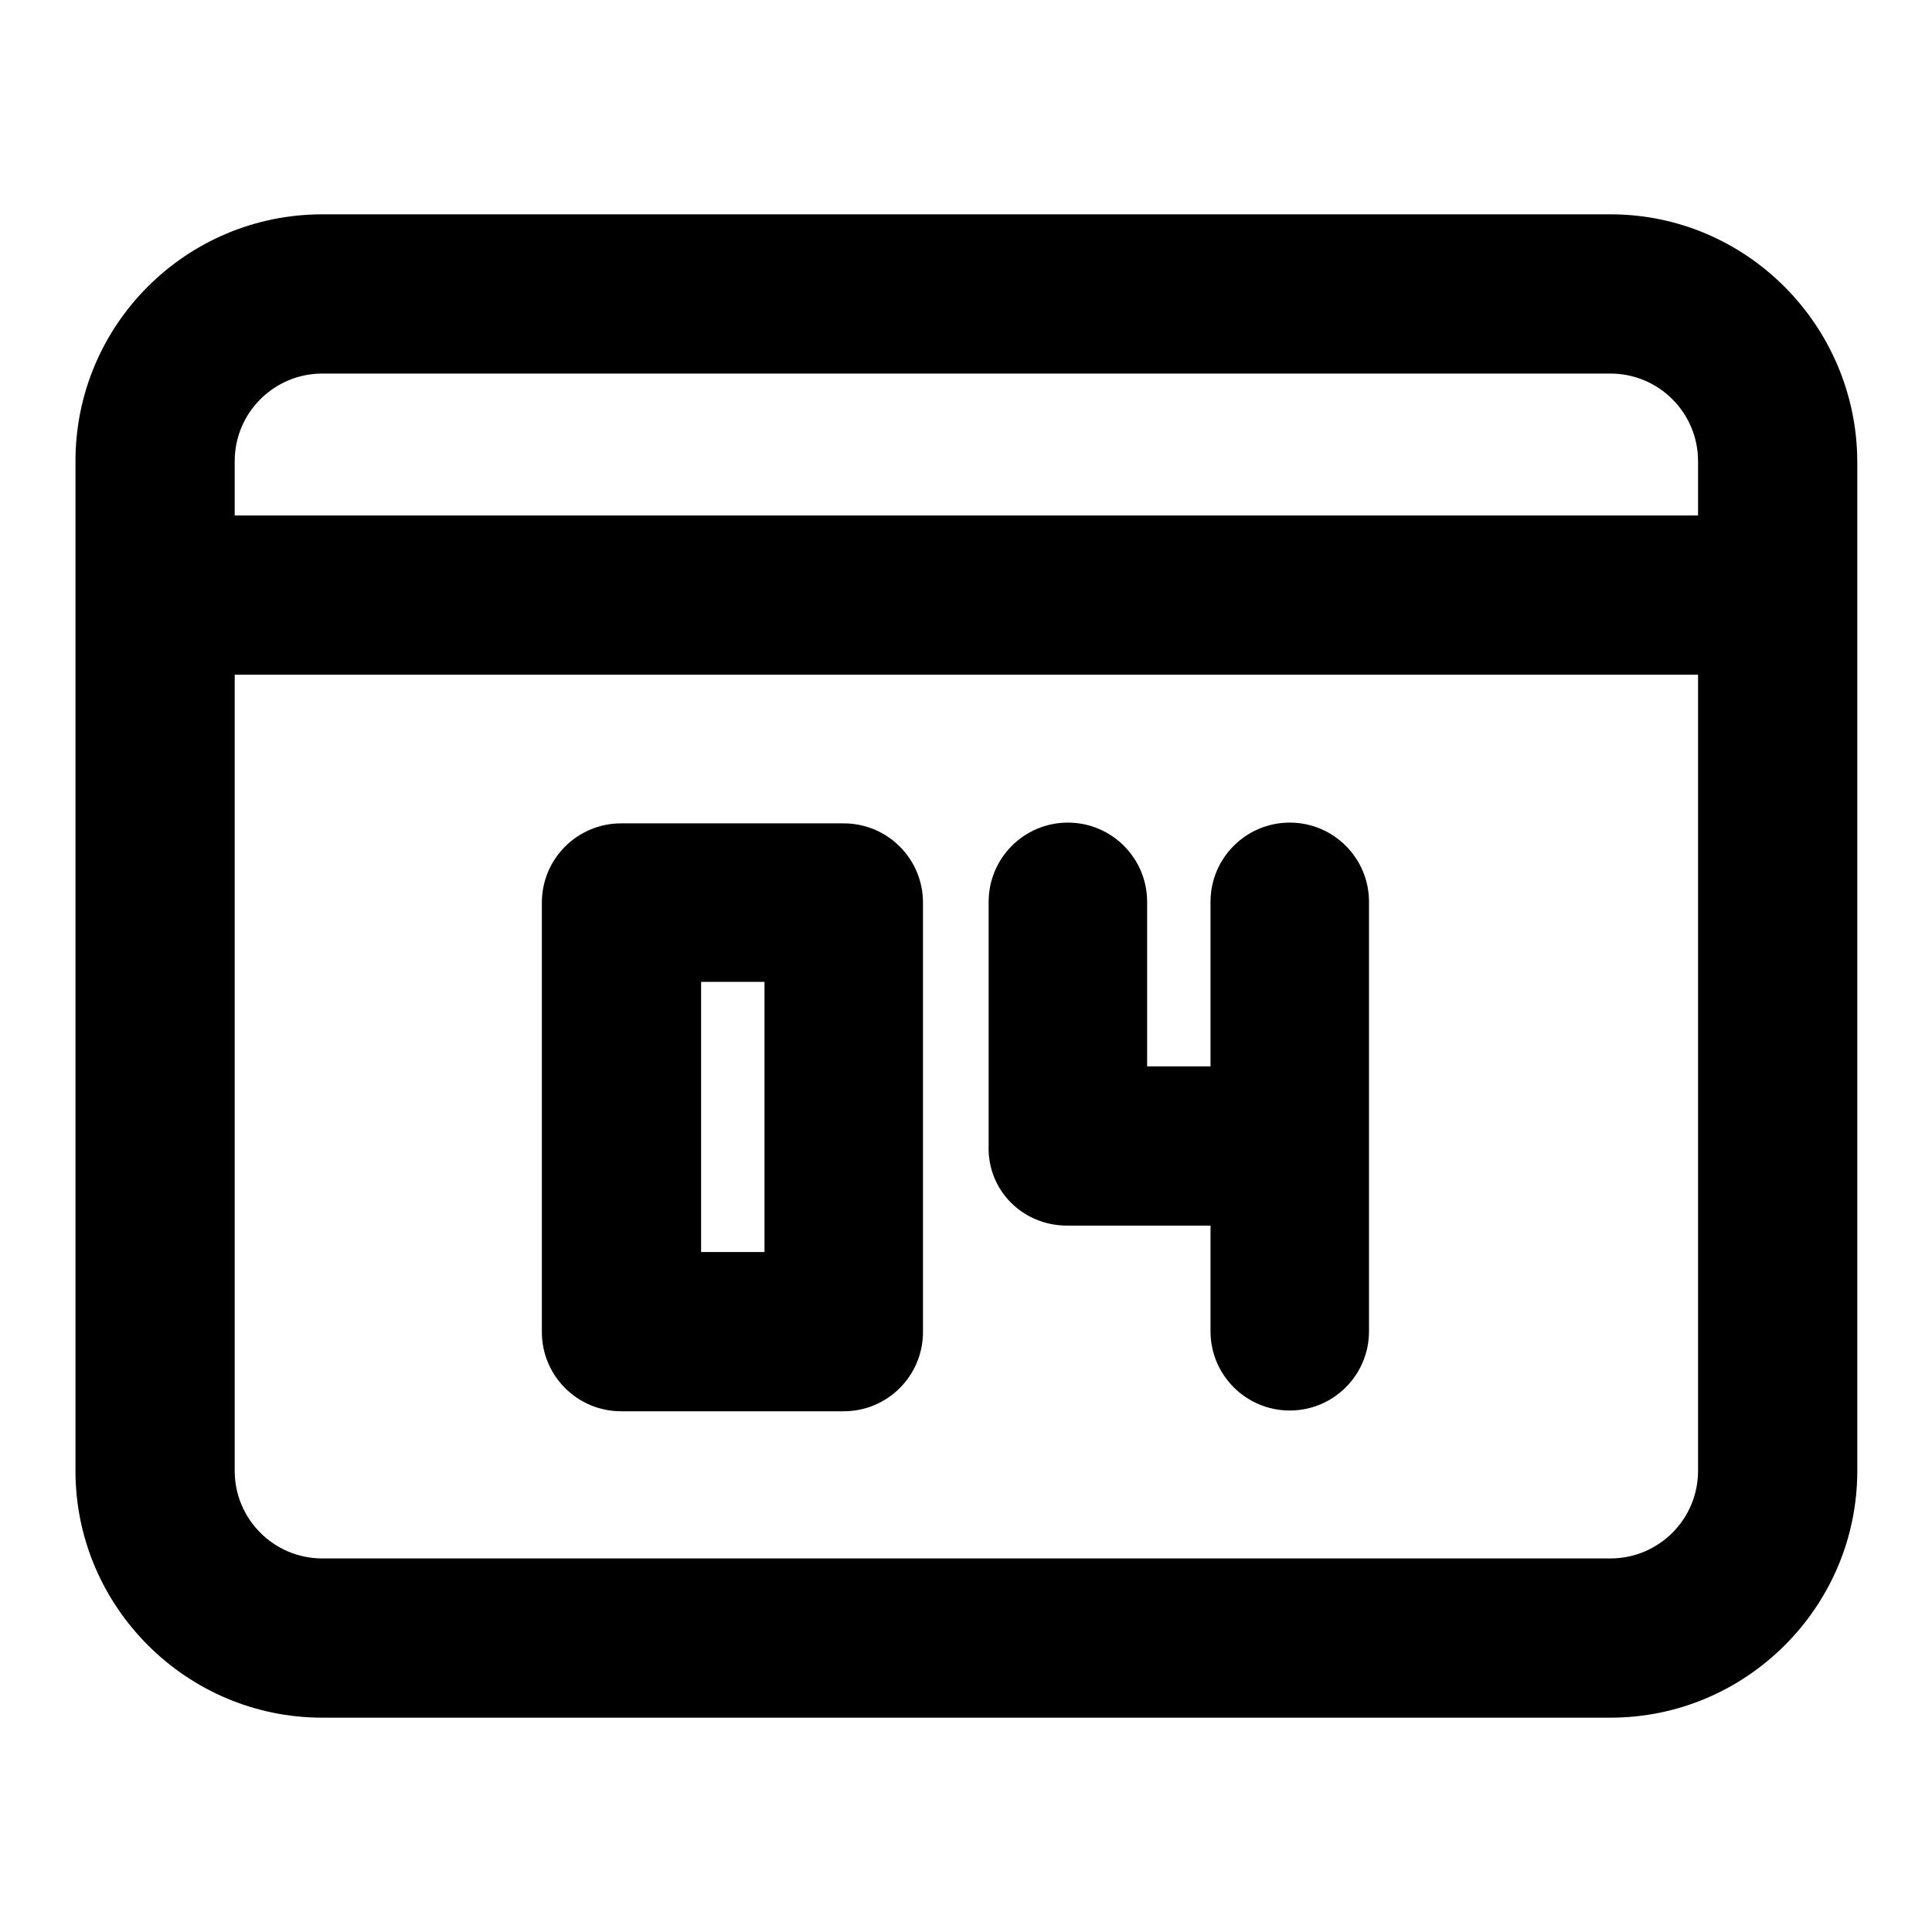
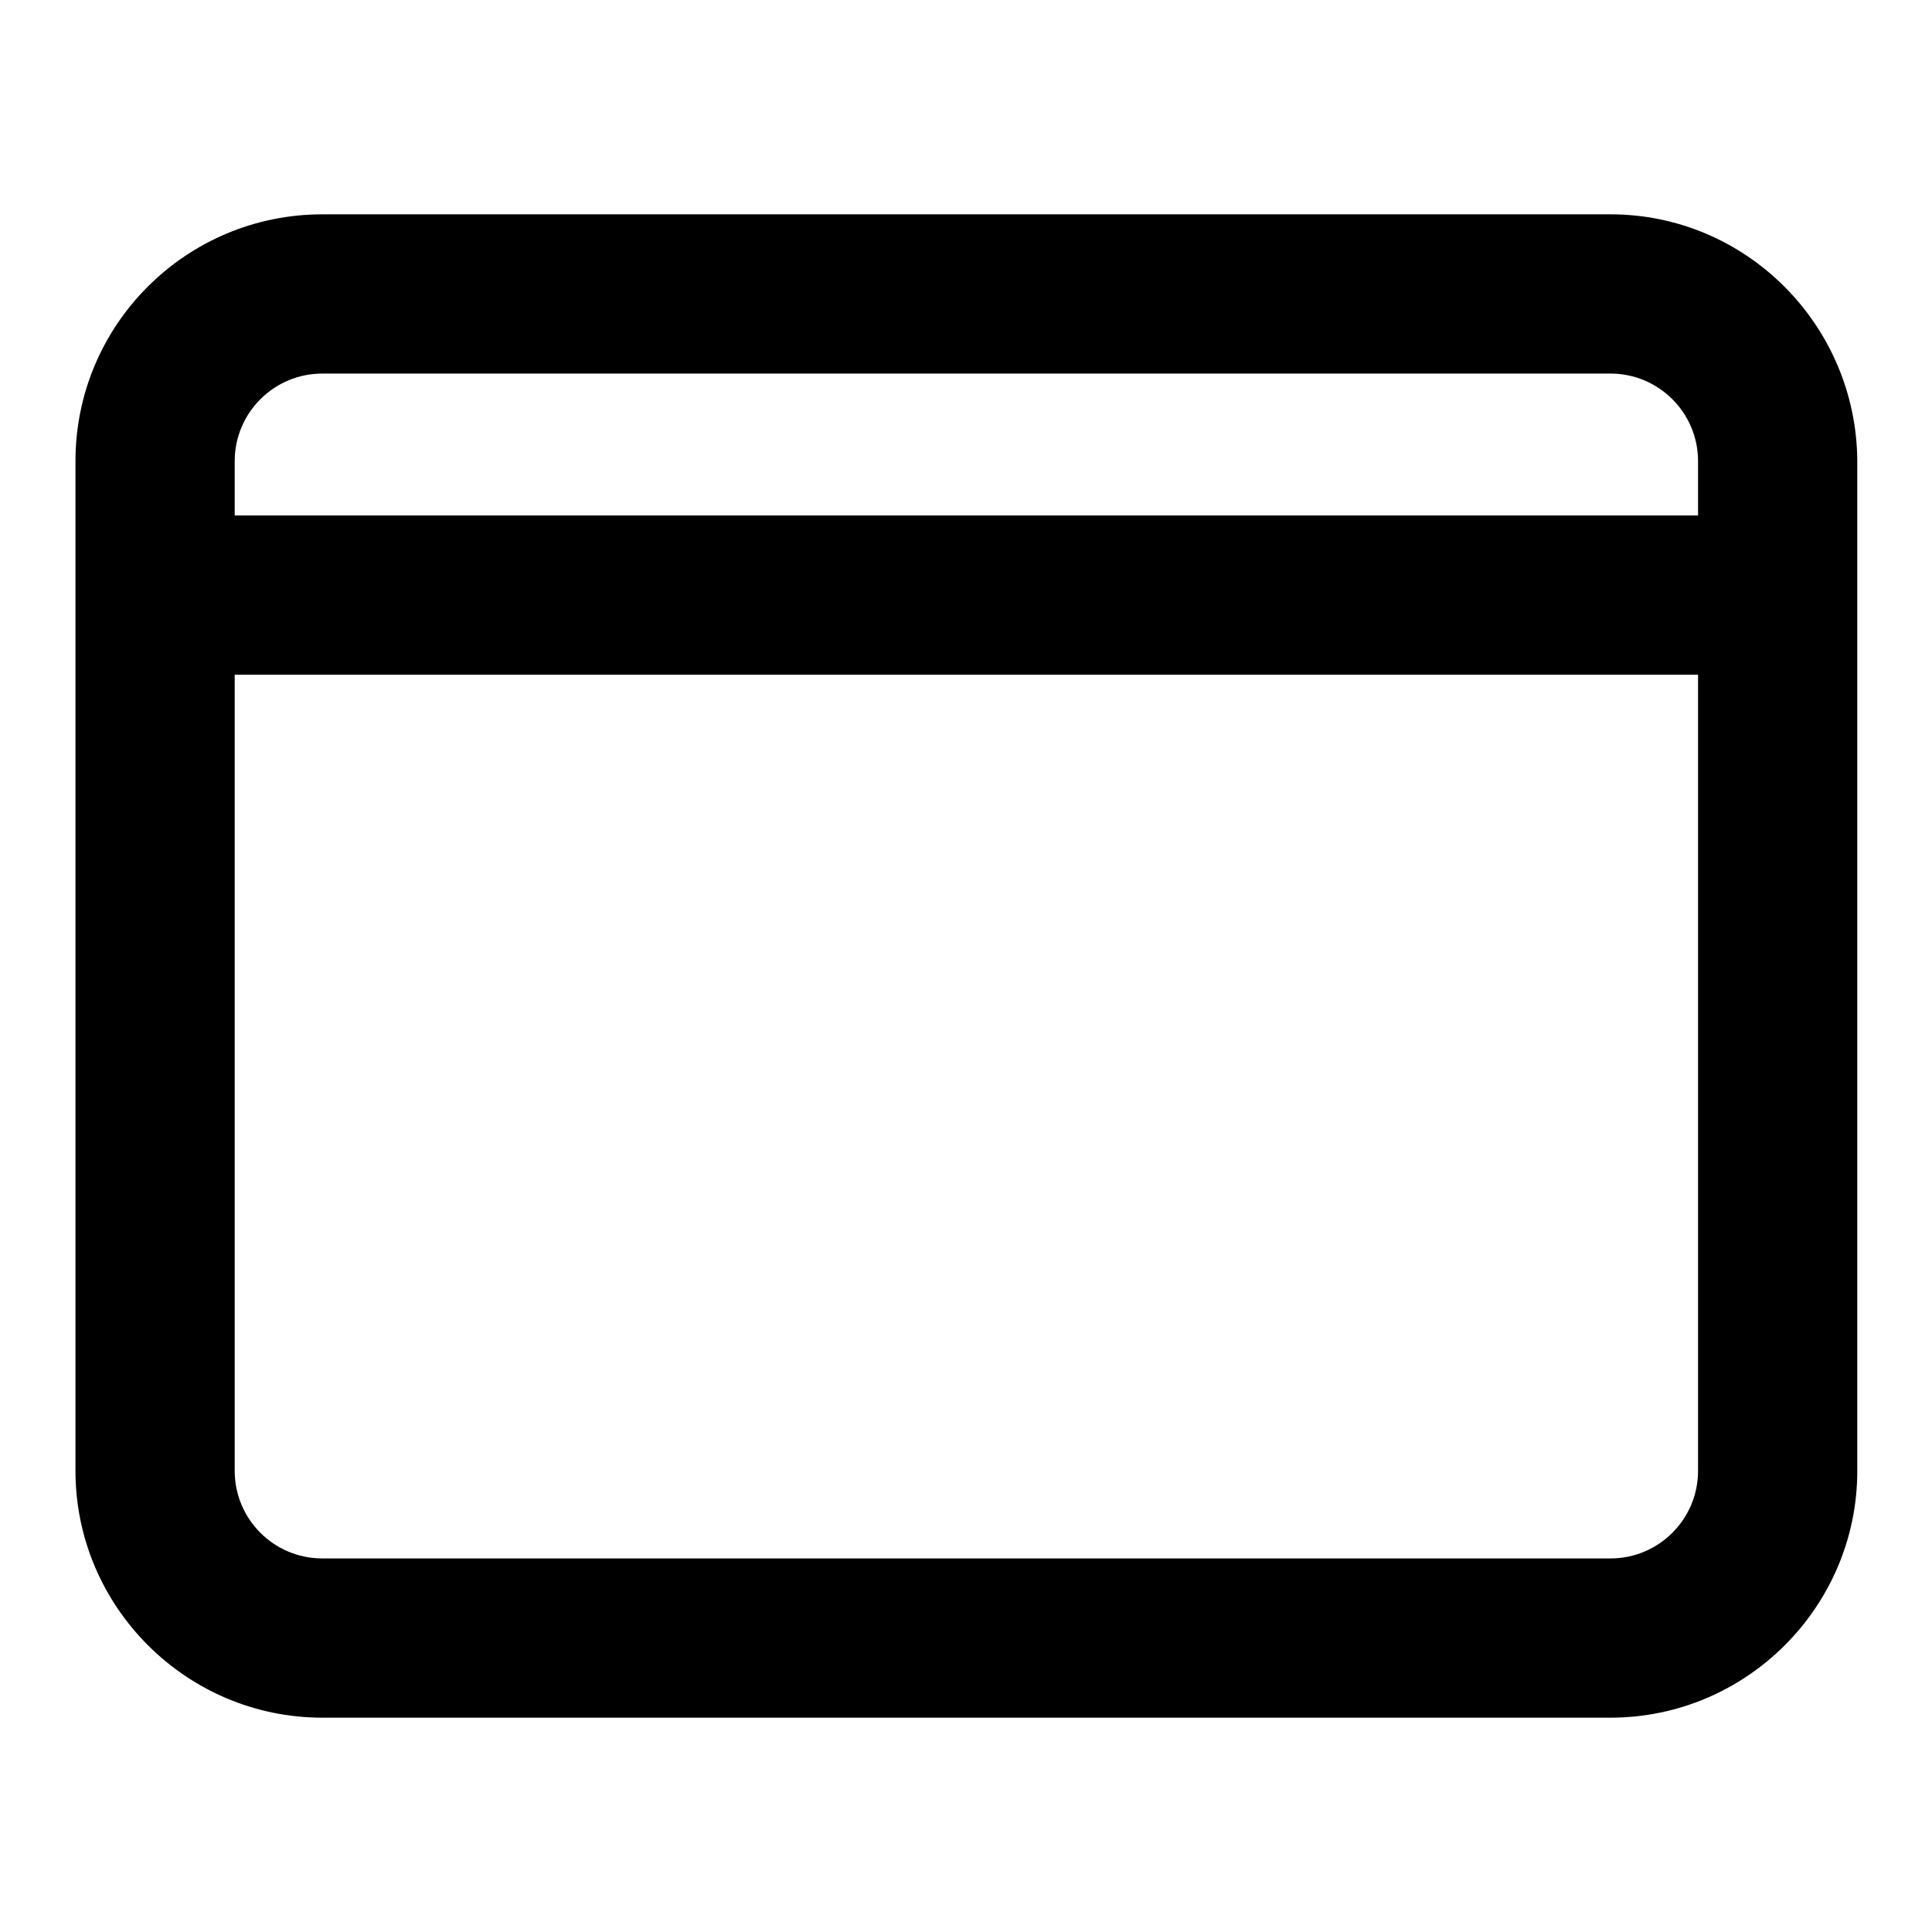
<svg xmlns="http://www.w3.org/2000/svg" version="1.1" x="0px" y="0px" viewBox="0 0 256 256" enable-background="new 0 0 256 256" xml:space="preserve">
  <g>
    <g>
      <g>
        <path fill="#000000" d="M213.4,28.4H42.7c-18,0-32.7,14.6-32.7,32.7v133.8c0,18,14.7,32.7,32.7,32.7h170.7c18,0,32.7-14.7,32.7-32.7V61.1C246,43.1,231.4,28.4,213.4,28.4z M225,194.9c0,6.4-5.2,11.6-11.6,11.6H42.7c-6.4,0-11.6-5.2-11.6-11.6V89.4H225V194.9z M225,68.3H31.1v-7.2c0-6.4,5.2-11.6,11.6-11.6h170.7c6.4,0,11.6,5.2,11.6,11.6L225,68.3L225,68.3z" />
-         <path fill="#000000" d="M82.3,187h29.5c5.8,0,10.5-4.7,10.5-10.5v-56.9c0-5.8-4.7-10.5-10.5-10.5H82.3c-5.8,0-10.5,4.7-10.5,10.5v56.9C71.8,182.3,76.5,187,82.3,187z M92.9,130.1h8.4v35.8h-8.4V130.1z" />
-         <path fill="#000000" d="M141.4,162.4h19v14c0,5.8,4.7,10.5,10.5,10.5s10.5-4.7,10.5-10.5v-56.9c0-5.8-4.7-10.5-10.5-10.5s-10.5,4.7-10.5,10.5v21.8h-8.4v-21.8c0-5.8-4.7-10.5-10.5-10.5c-5.8,0-10.5,4.7-10.5,10.5v32.3C130.8,157.7,135.5,162.4,141.4,162.4z" />
      </g>
      <g />
      <g />
      <g />
      <g />
      <g />
      <g />
      <g />
      <g />
      <g />
      <g />
      <g />
      <g />
      <g />
      <g />
      <g />
    </g>
  </g>
</svg>